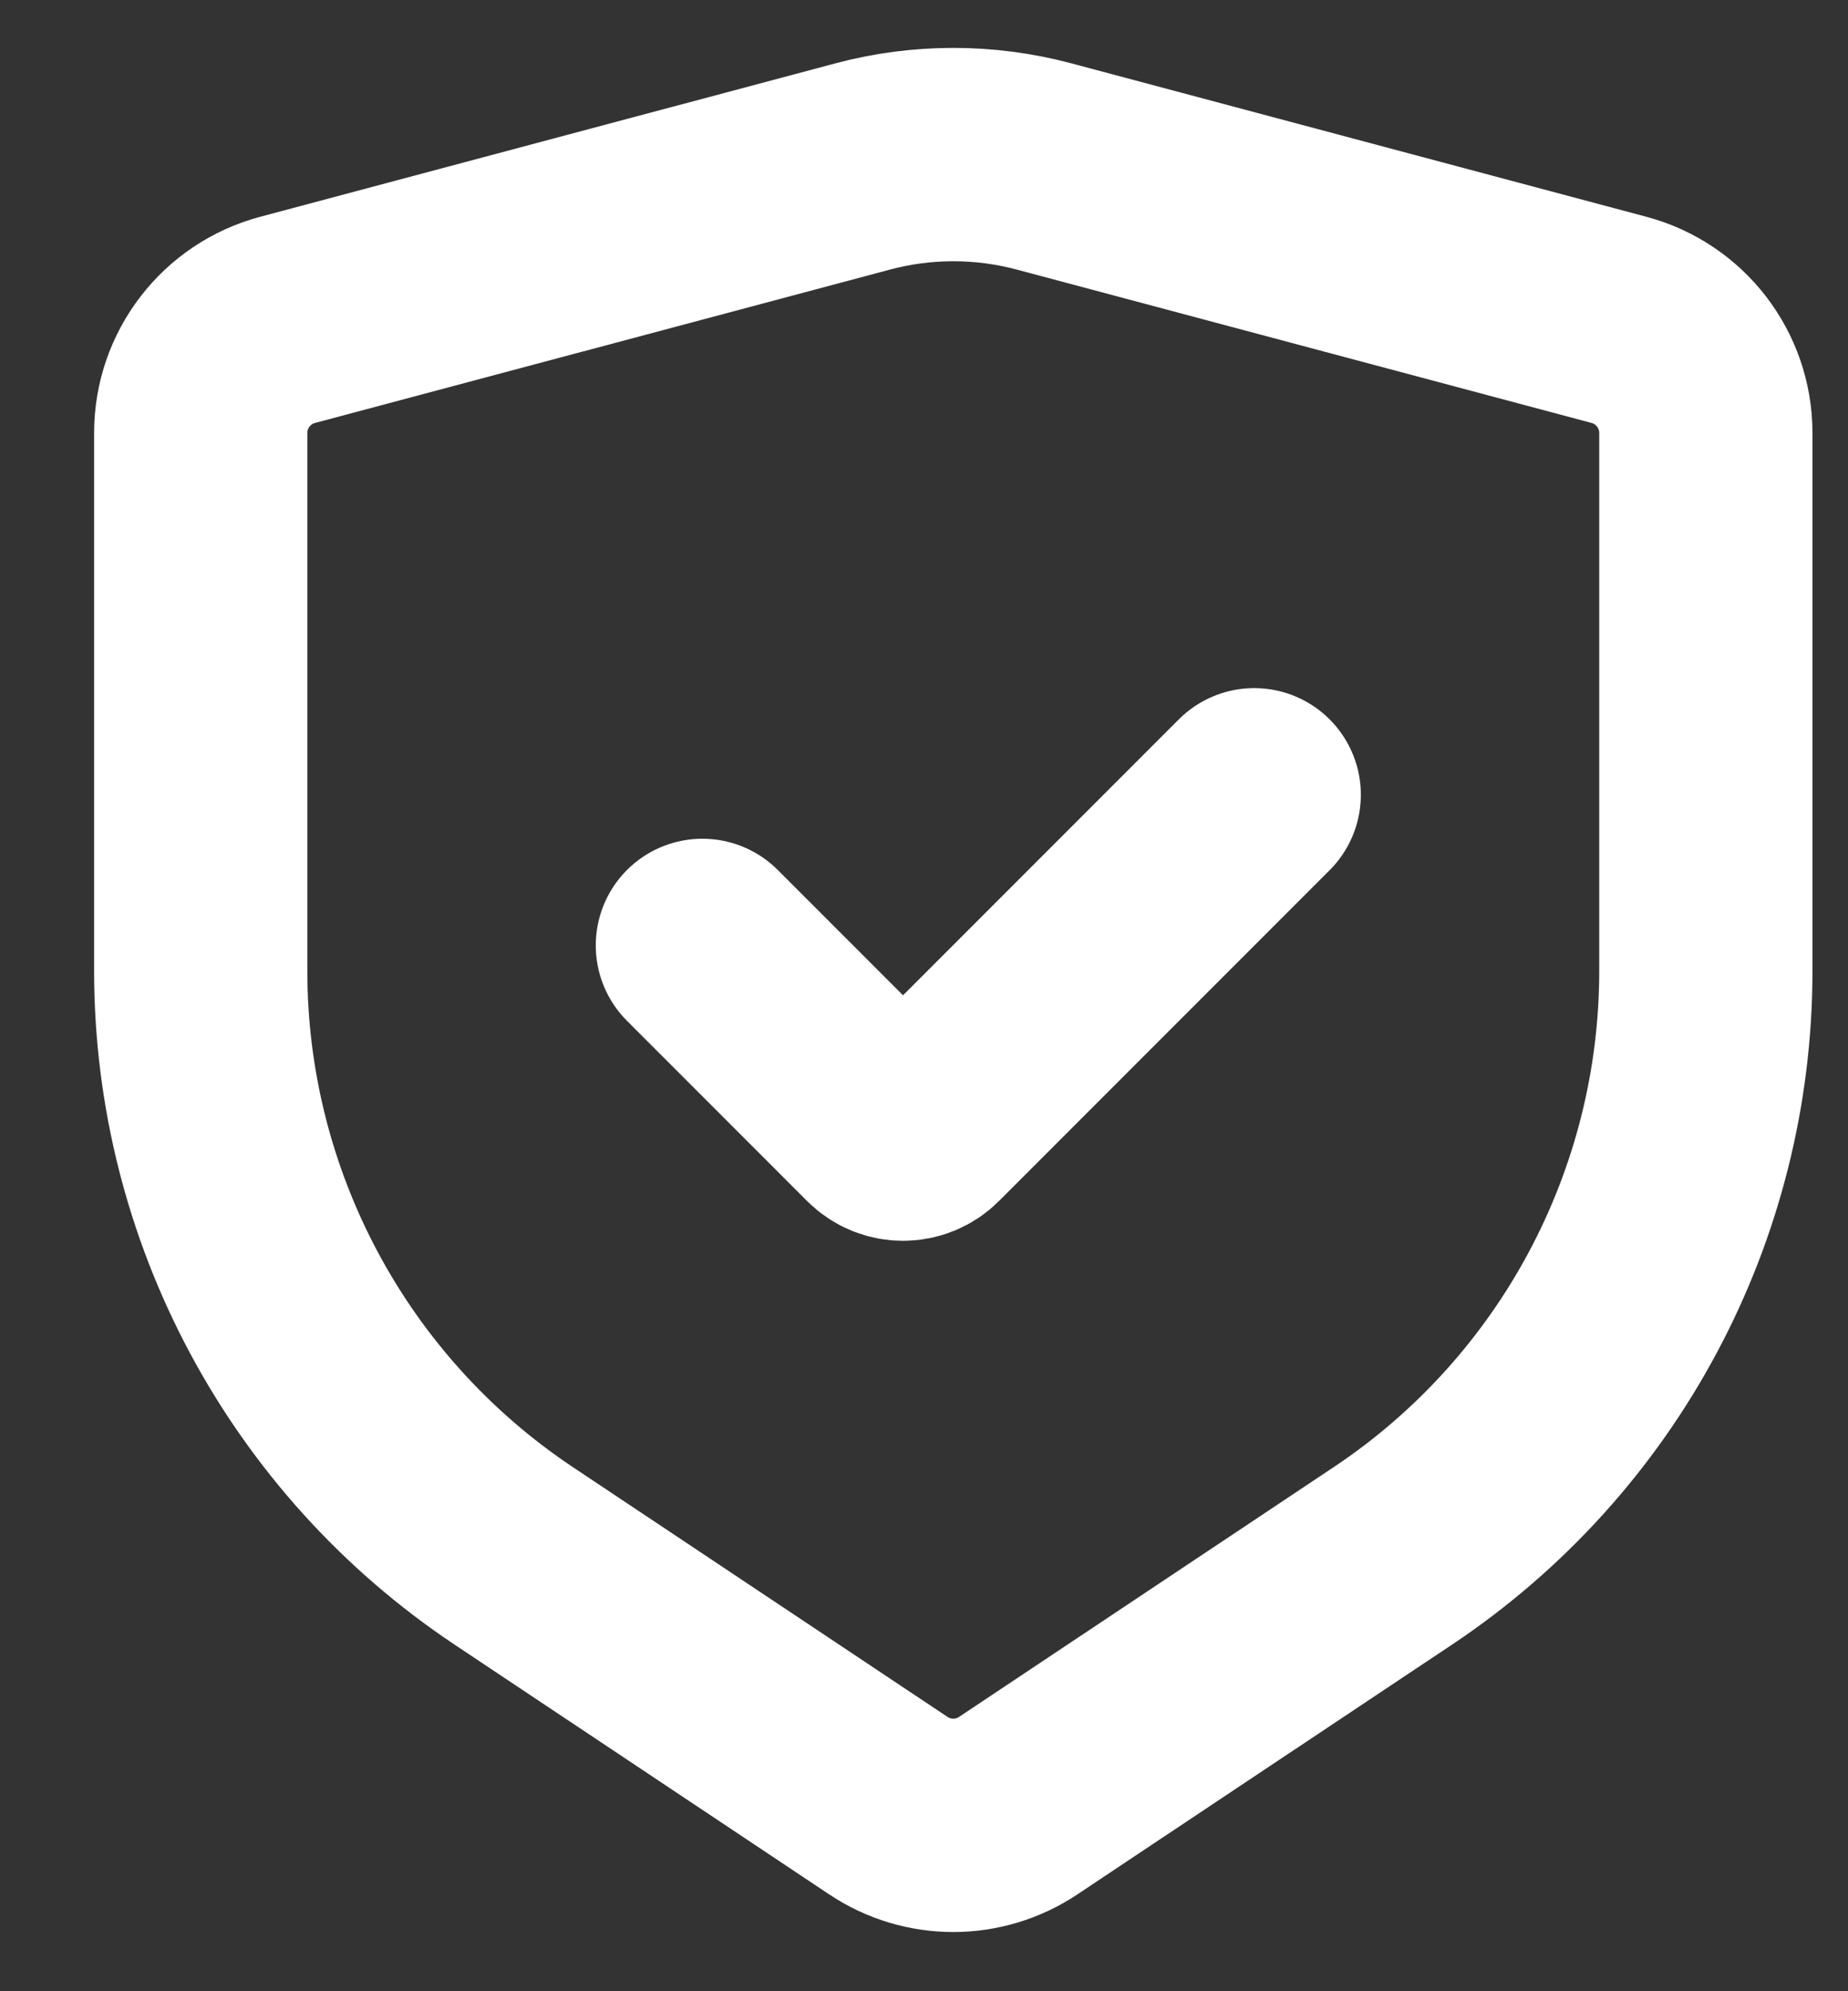
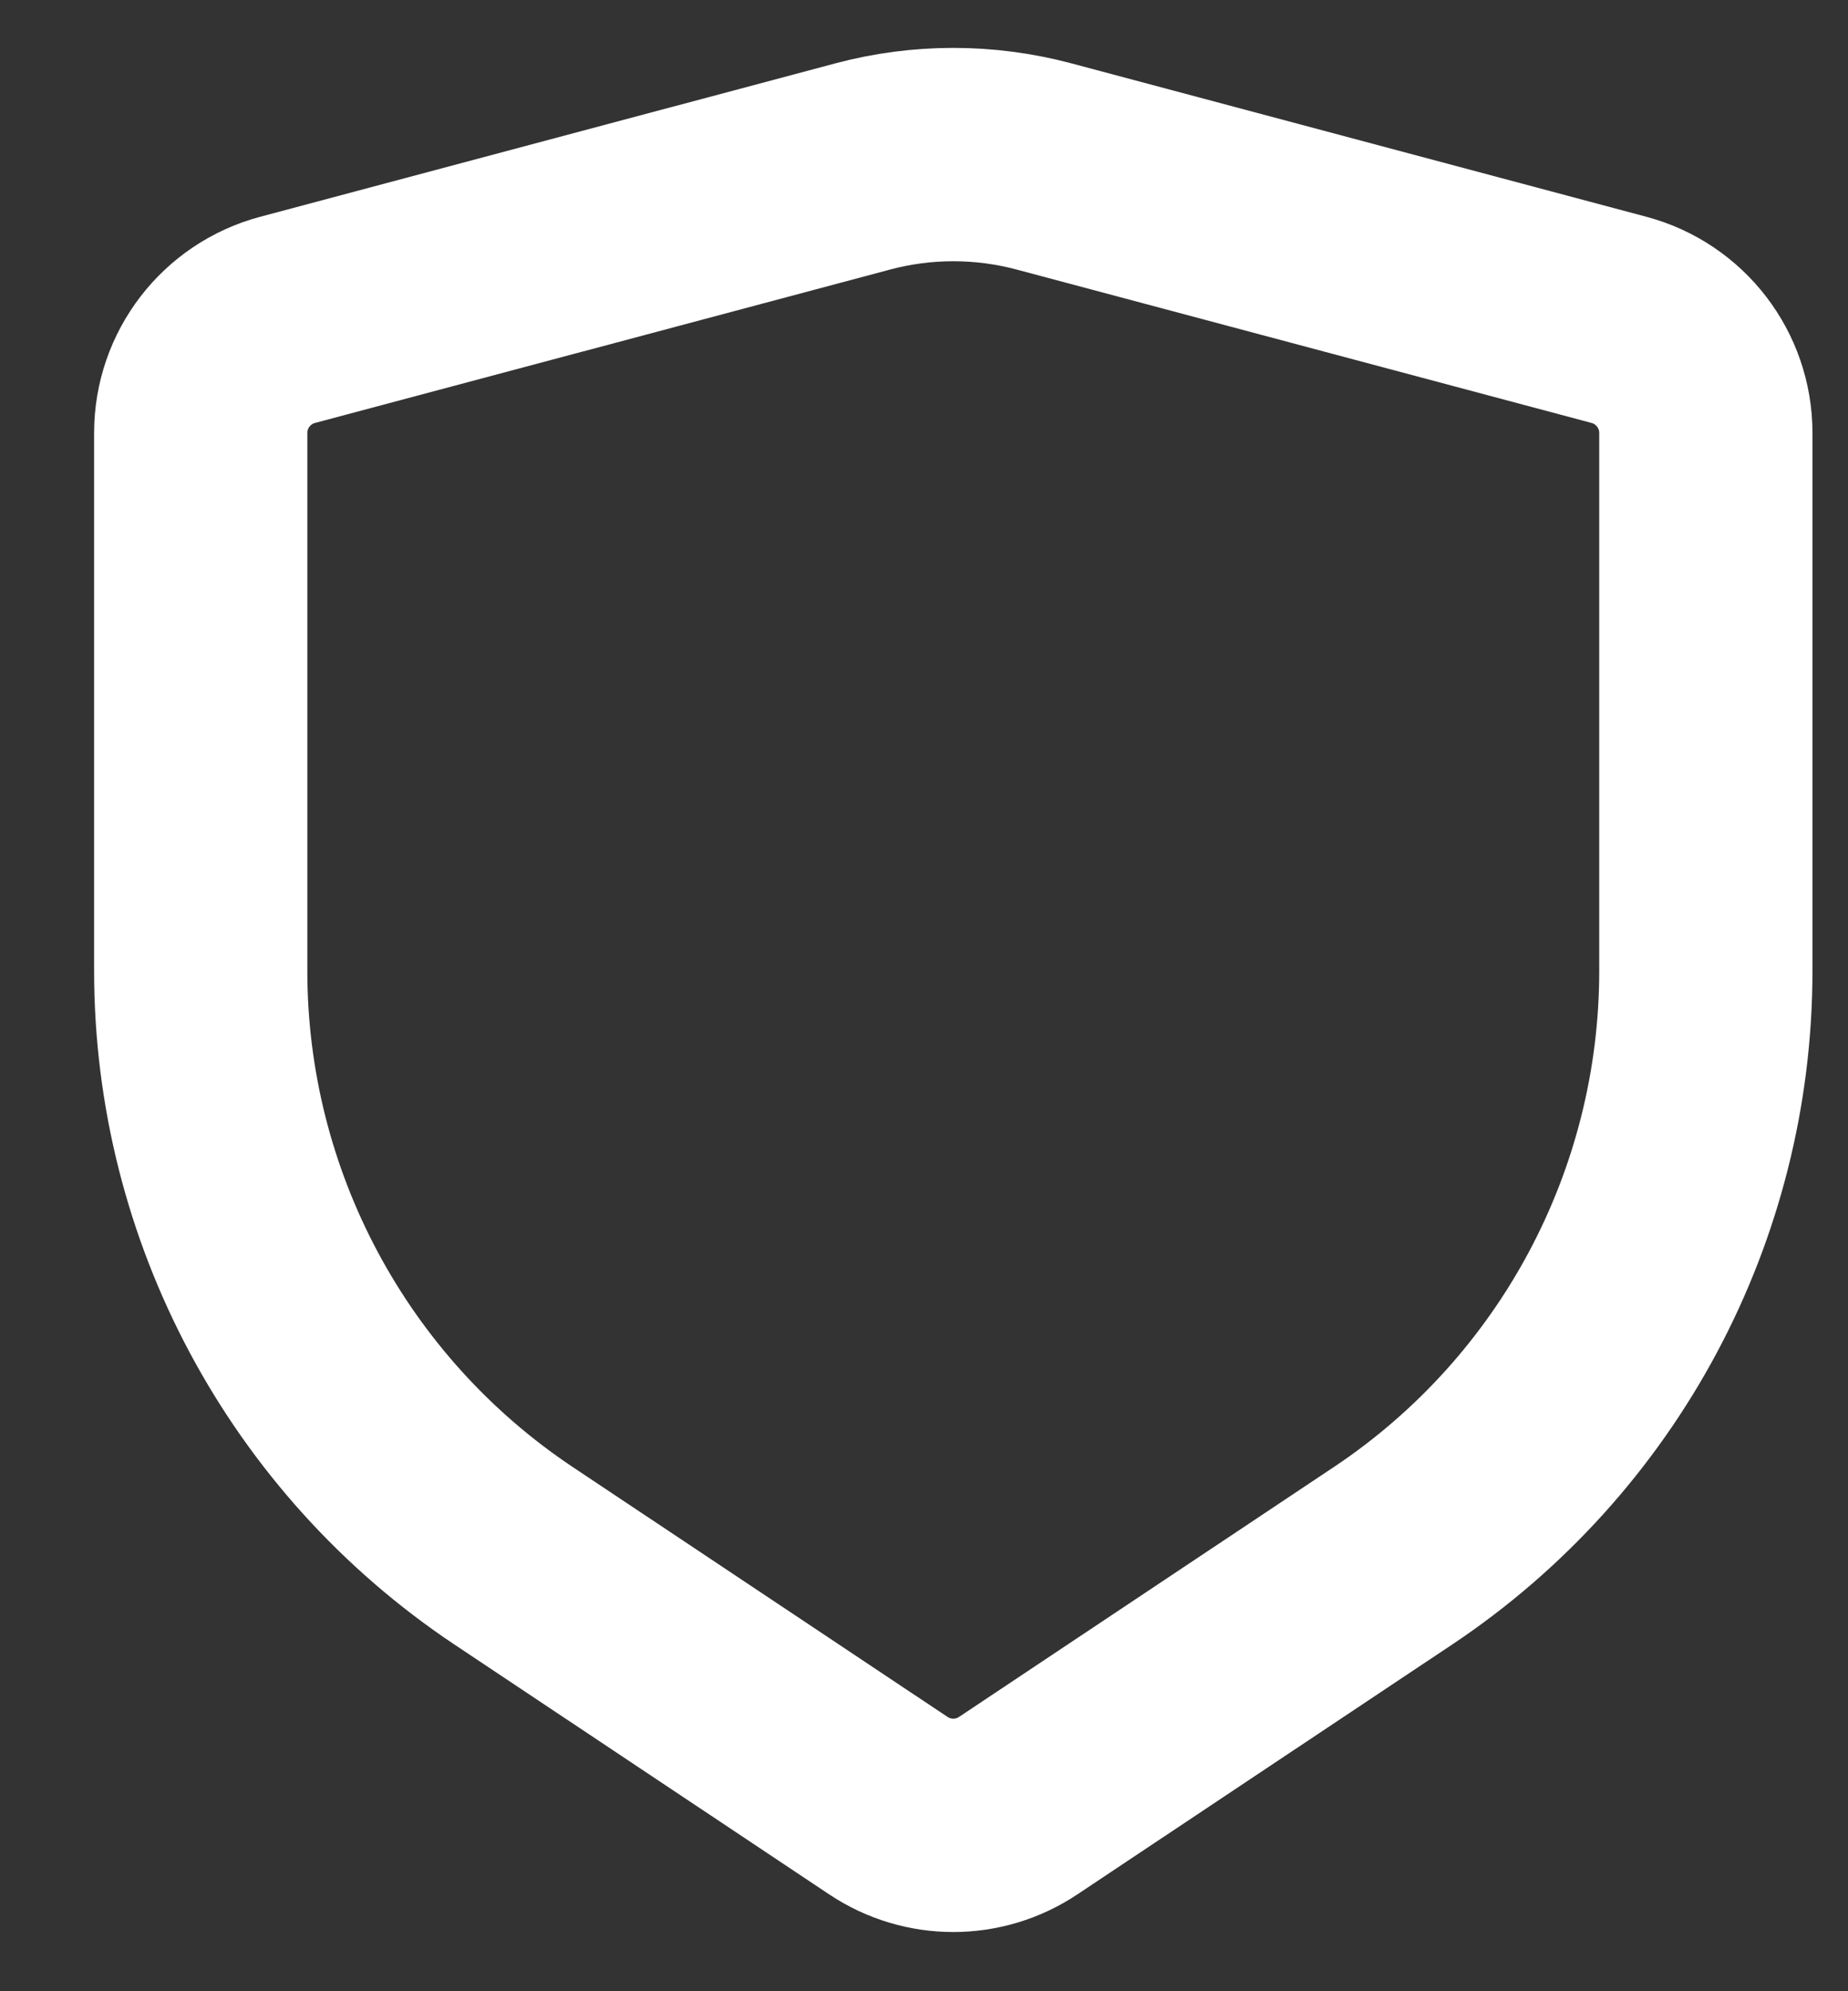
<svg xmlns="http://www.w3.org/2000/svg" fill="none" viewBox="0 0 13 14" height="14" width="13">
  <rect x="0" y="0" width="13" height="14" fill="#333333" stroke="none" />
  <g id="Group 1285">
    <path stroke-linecap="round" stroke-width="1.5" stroke="white" d="M7.343 1.17L11.389 2.249C11.749 2.345 12 2.671 12 3.044V6.826C12 8.478 11.175 10.021 9.8 10.938L7.163 12.695C6.886 12.88 6.526 12.88 6.249 12.695L3.612 10.938C2.238 10.021 1.412 8.478 1.412 6.826V3.044C1.412 2.671 1.663 2.345 2.023 2.249L6.07 1.17C6.487 1.059 6.926 1.059 7.343 1.17Z" id="Vector 4" />
-     <path stroke-linecap="round" stroke-width="1.5" stroke="white" d="M4.941 6.647L6.207 7.913C6.287 7.994 6.418 7.994 6.498 7.913L8.823 5.588" id="Line 1" />
  </g>
</svg>